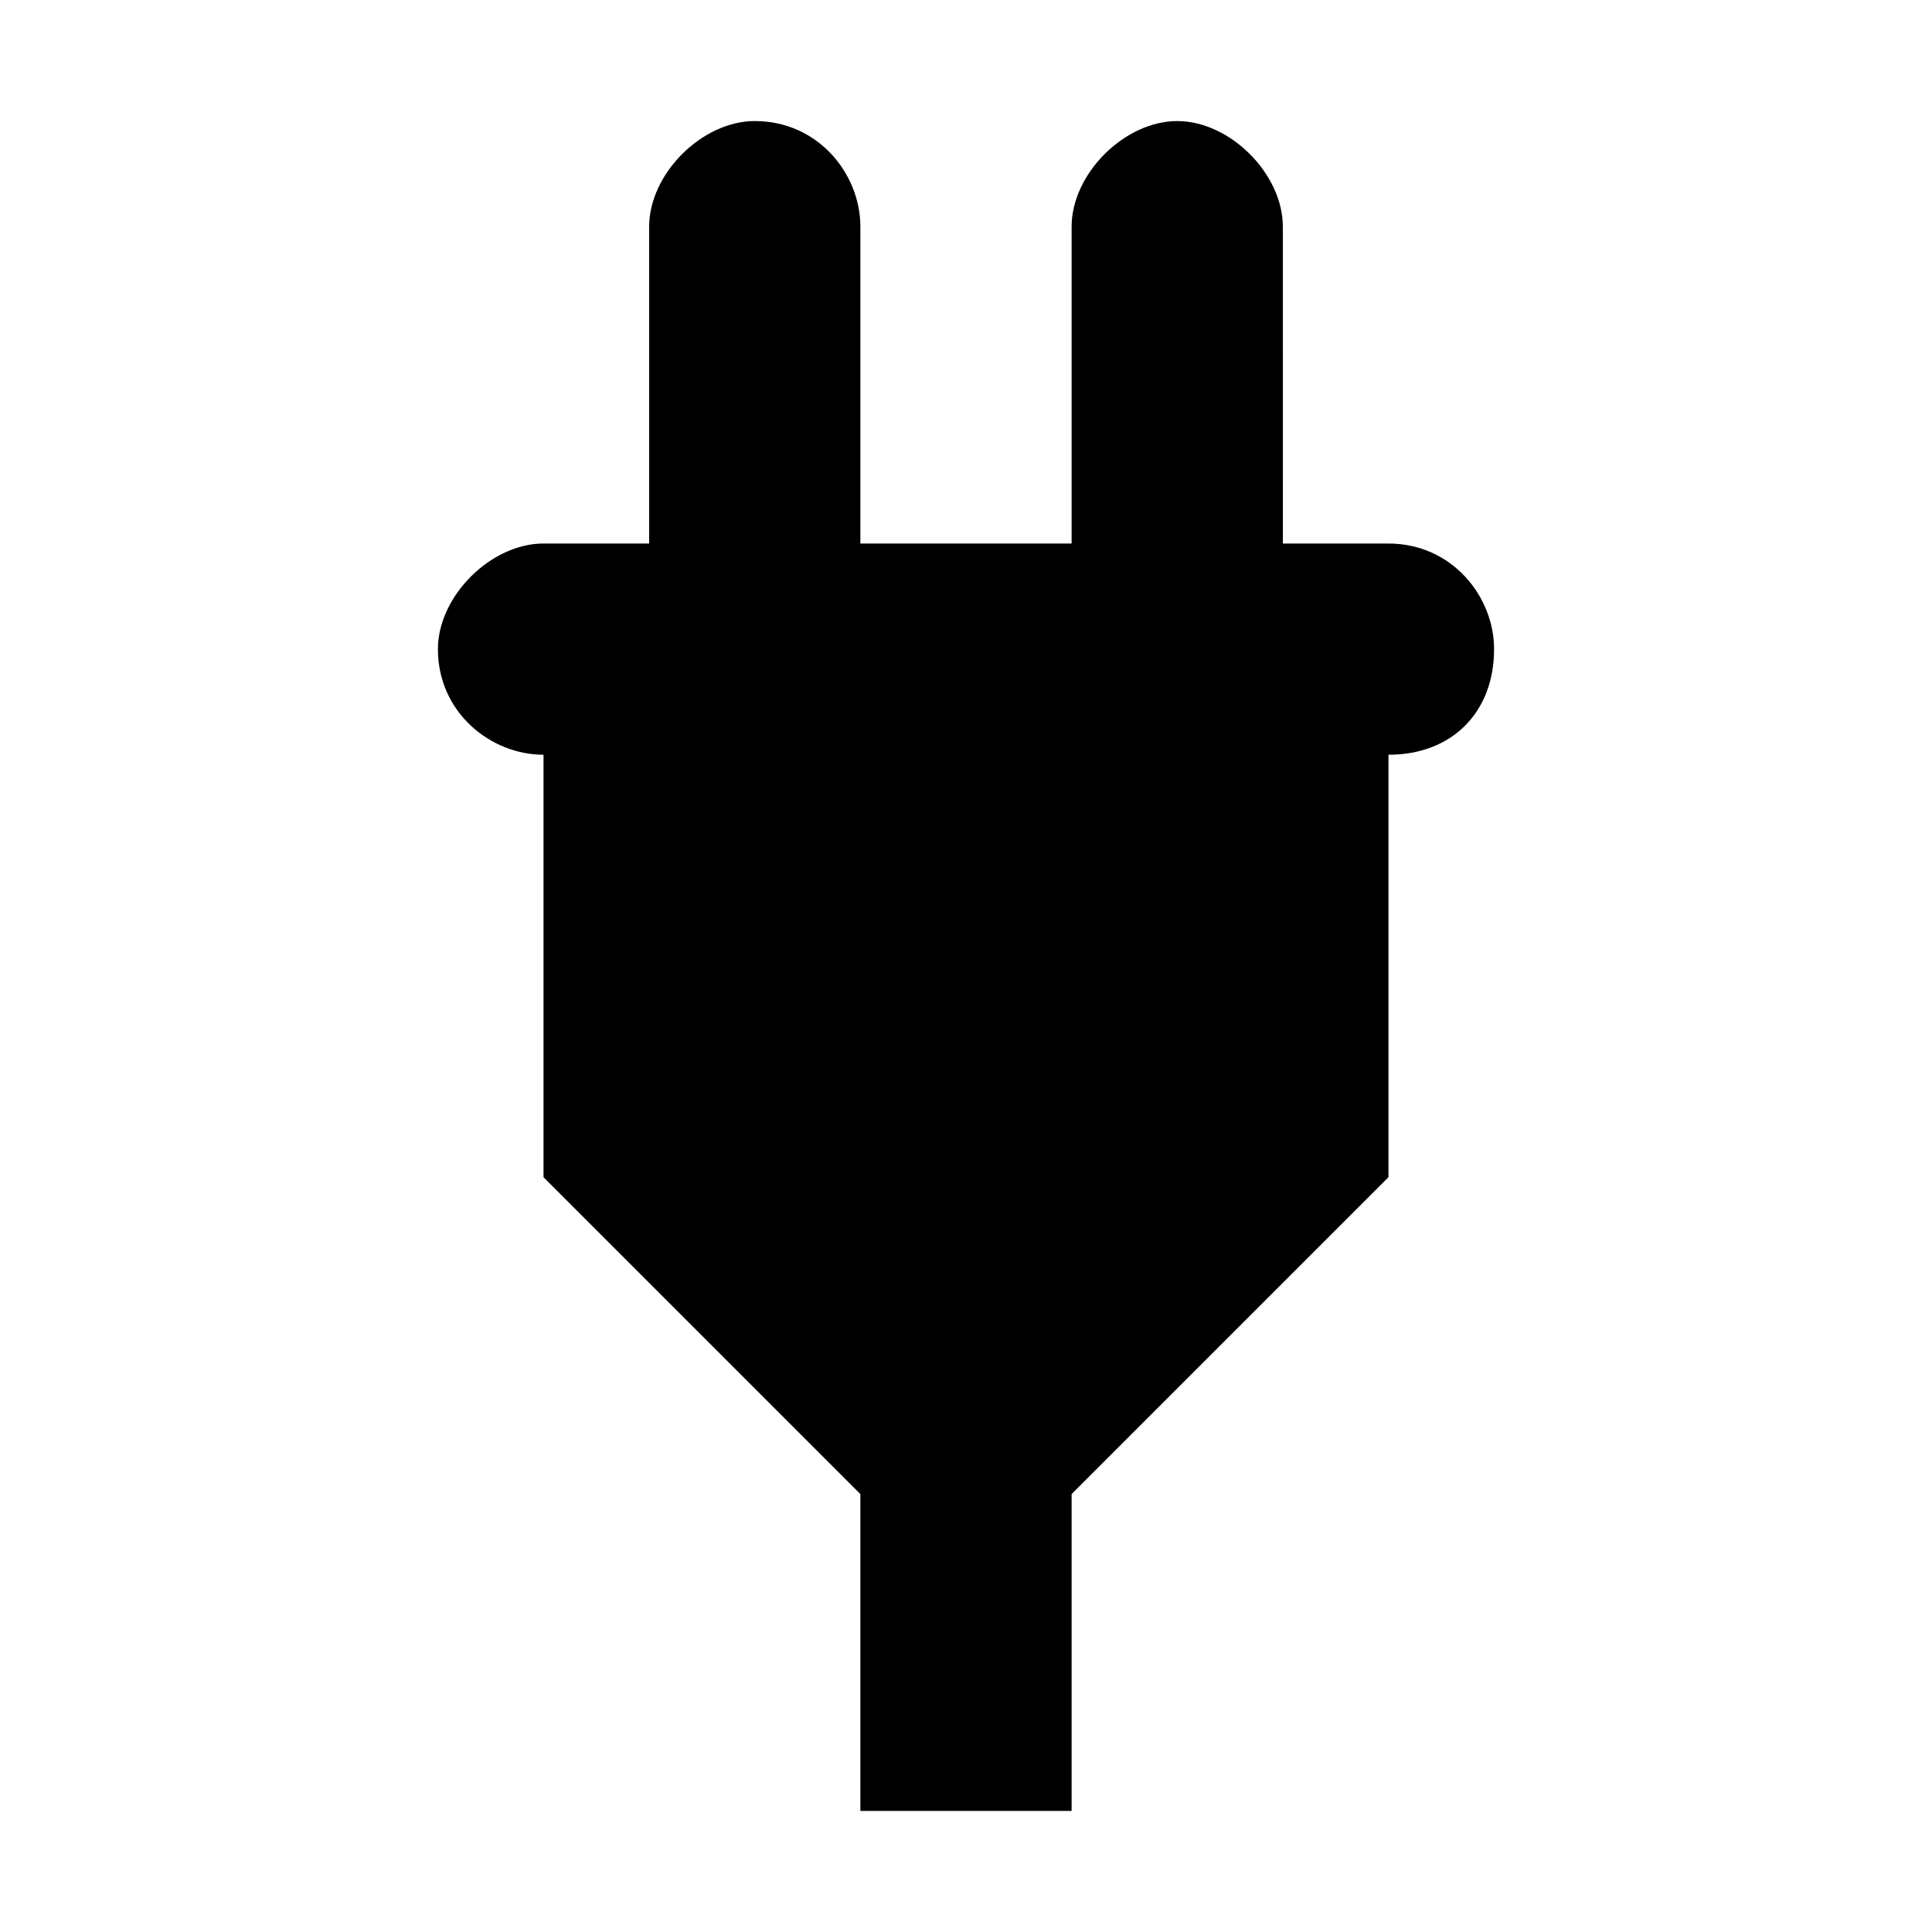
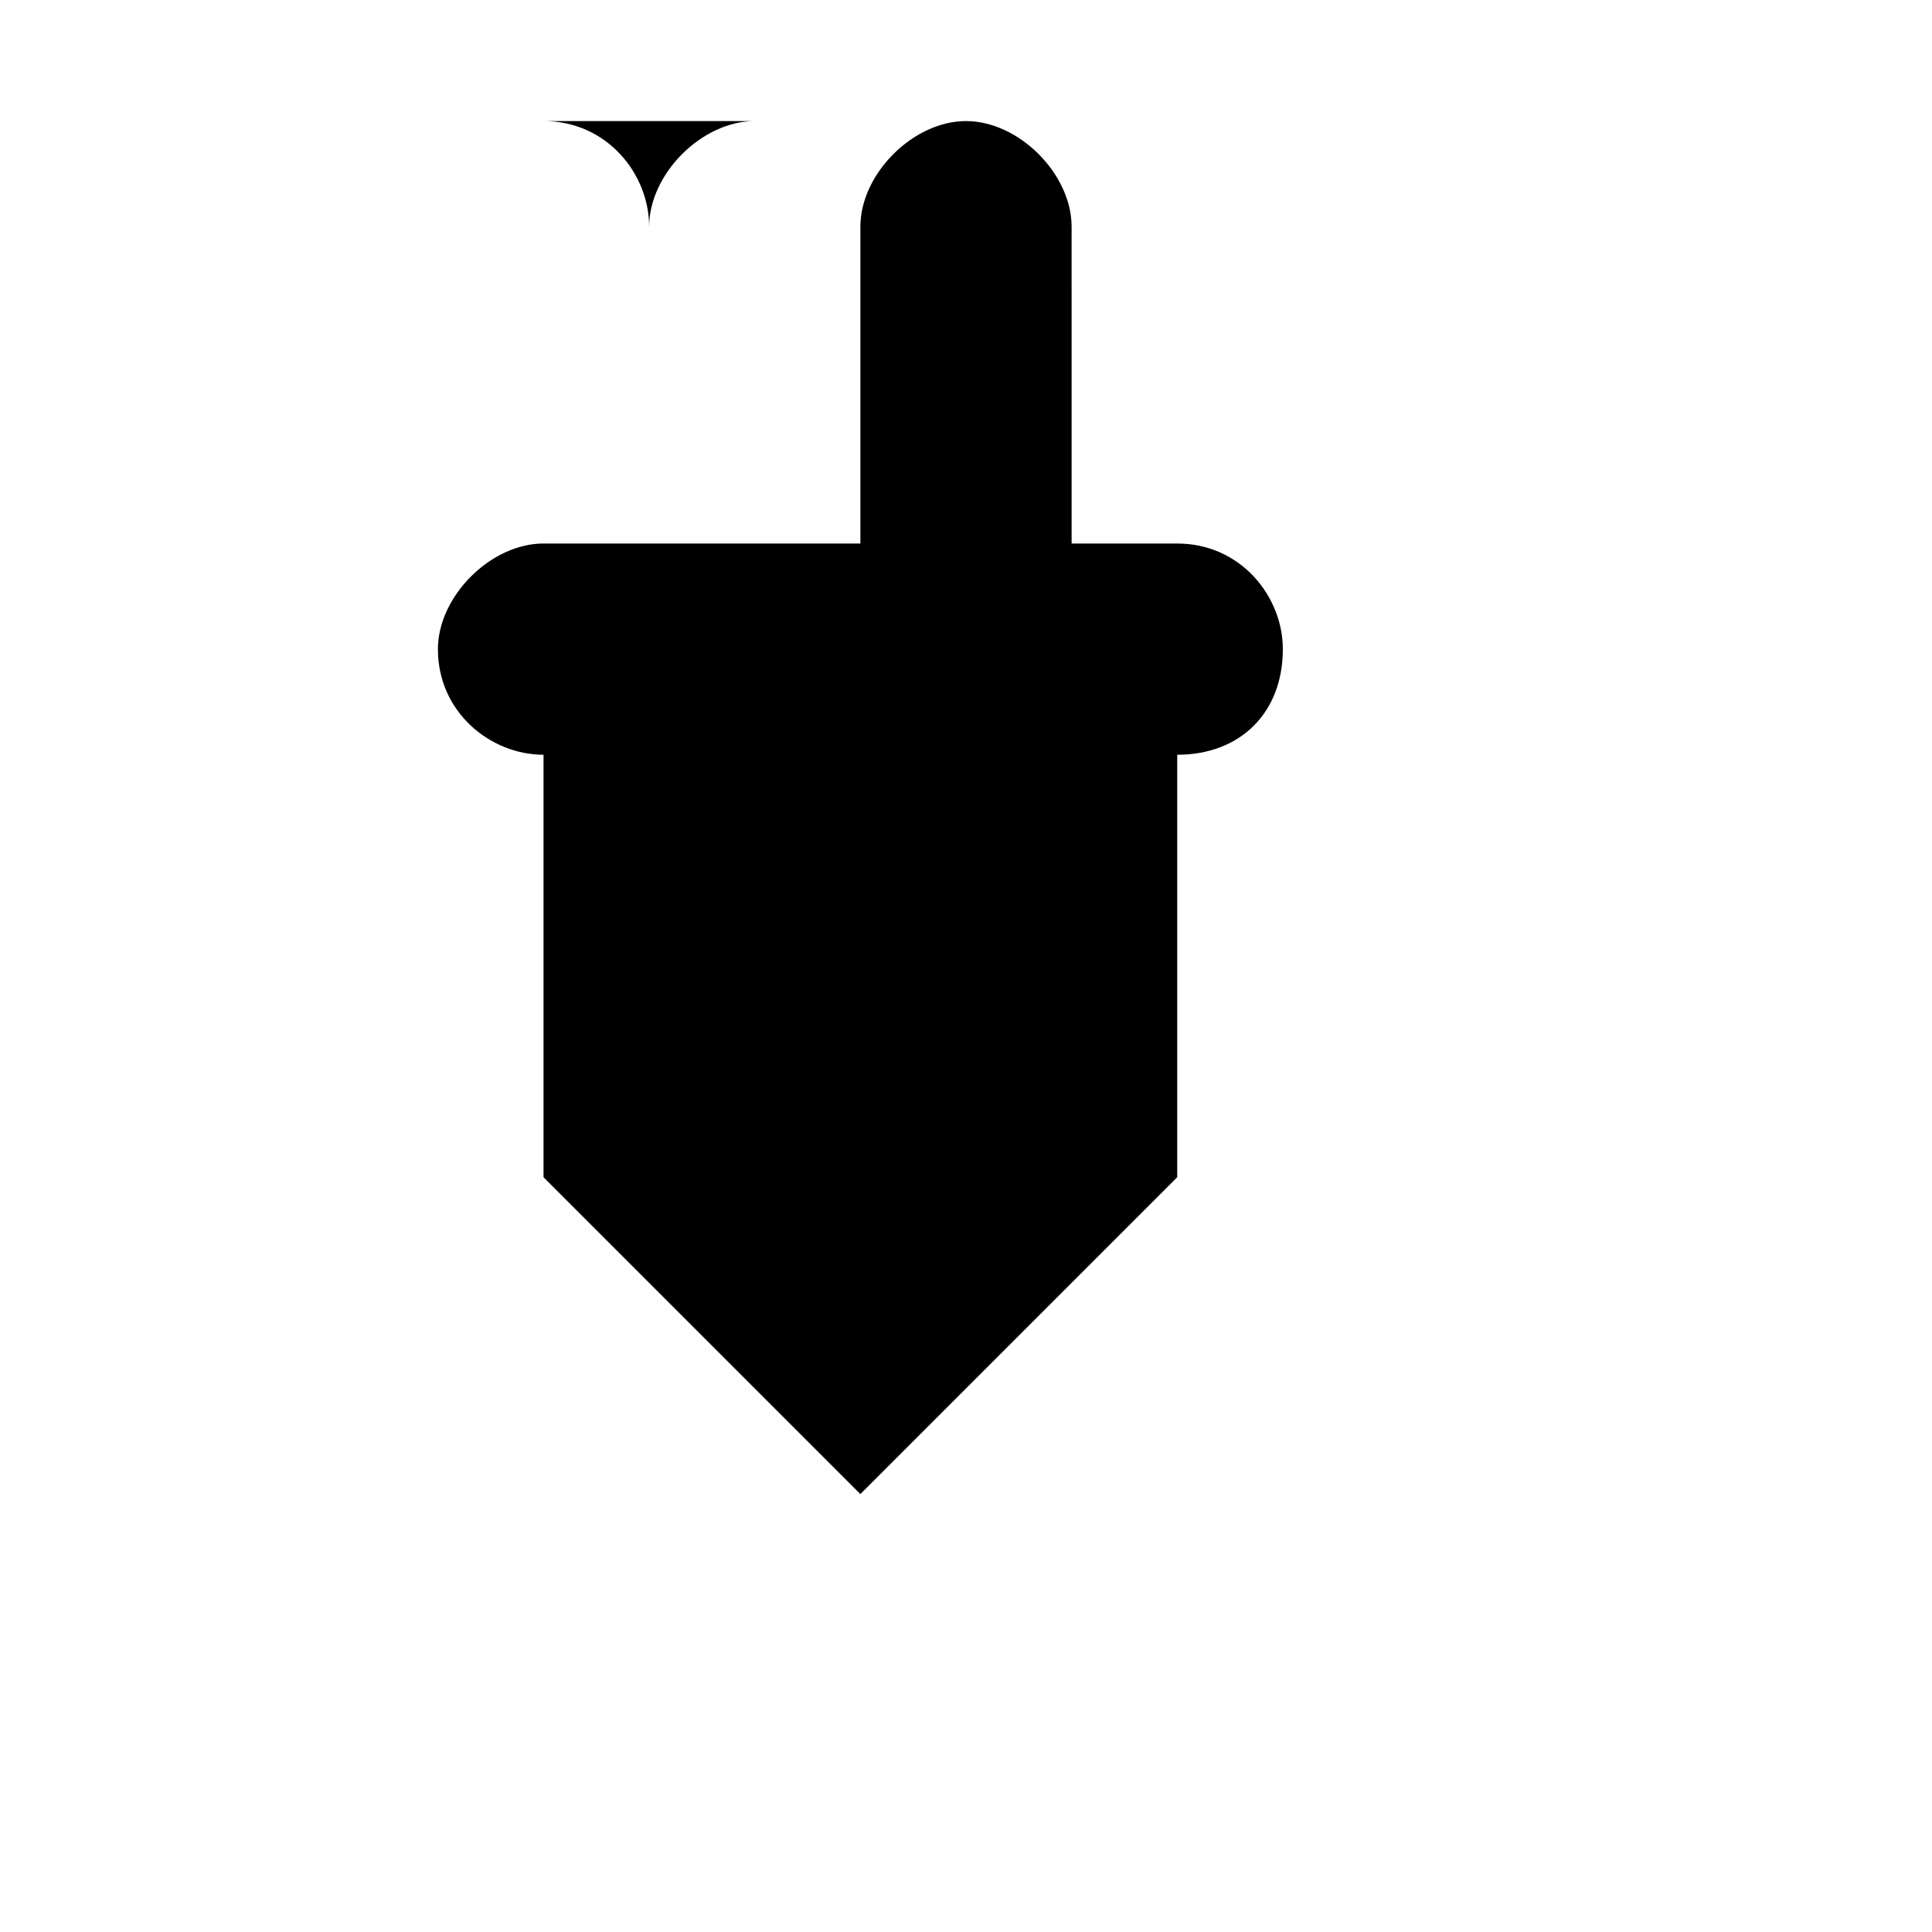
<svg xmlns="http://www.w3.org/2000/svg" fill="#000000" width="800px" height="800px" version="1.1" viewBox="144 144 512 512">
-   <path d="m344.02 176.08c-13.996 0-27.988 13.996-27.988 27.992v83.969l-27.992-0.004c-13.992 0-27.988 13.996-27.988 27.992 0 16.793 13.996 27.988 27.988 27.988v111.96l83.969 83.969v83.969h55.98v-83.969l83.969-83.969v-111.96c16.793 0 27.988-11.195 27.988-27.988 0-13.996-11.195-27.988-27.988-27.988h-27.988l-0.004-83.969c0-13.996-13.996-27.988-27.988-27.988-13.996 0-27.988 13.996-27.988 27.988v83.969l-55.98-0.004v-83.965c0-13.996-11.195-27.992-27.988-27.992z" />
+   <path d="m344.02 176.08c-13.996 0-27.988 13.996-27.988 27.992v83.969l-27.992-0.004c-13.992 0-27.988 13.996-27.988 27.992 0 16.793 13.996 27.988 27.988 27.988v111.96l83.969 83.969v83.969v-83.969l83.969-83.969v-111.96c16.793 0 27.988-11.195 27.988-27.988 0-13.996-11.195-27.988-27.988-27.988h-27.988l-0.004-83.969c0-13.996-13.996-27.988-27.988-27.988-13.996 0-27.988 13.996-27.988 27.988v83.969l-55.98-0.004v-83.965c0-13.996-11.195-27.992-27.988-27.992z" />
</svg>